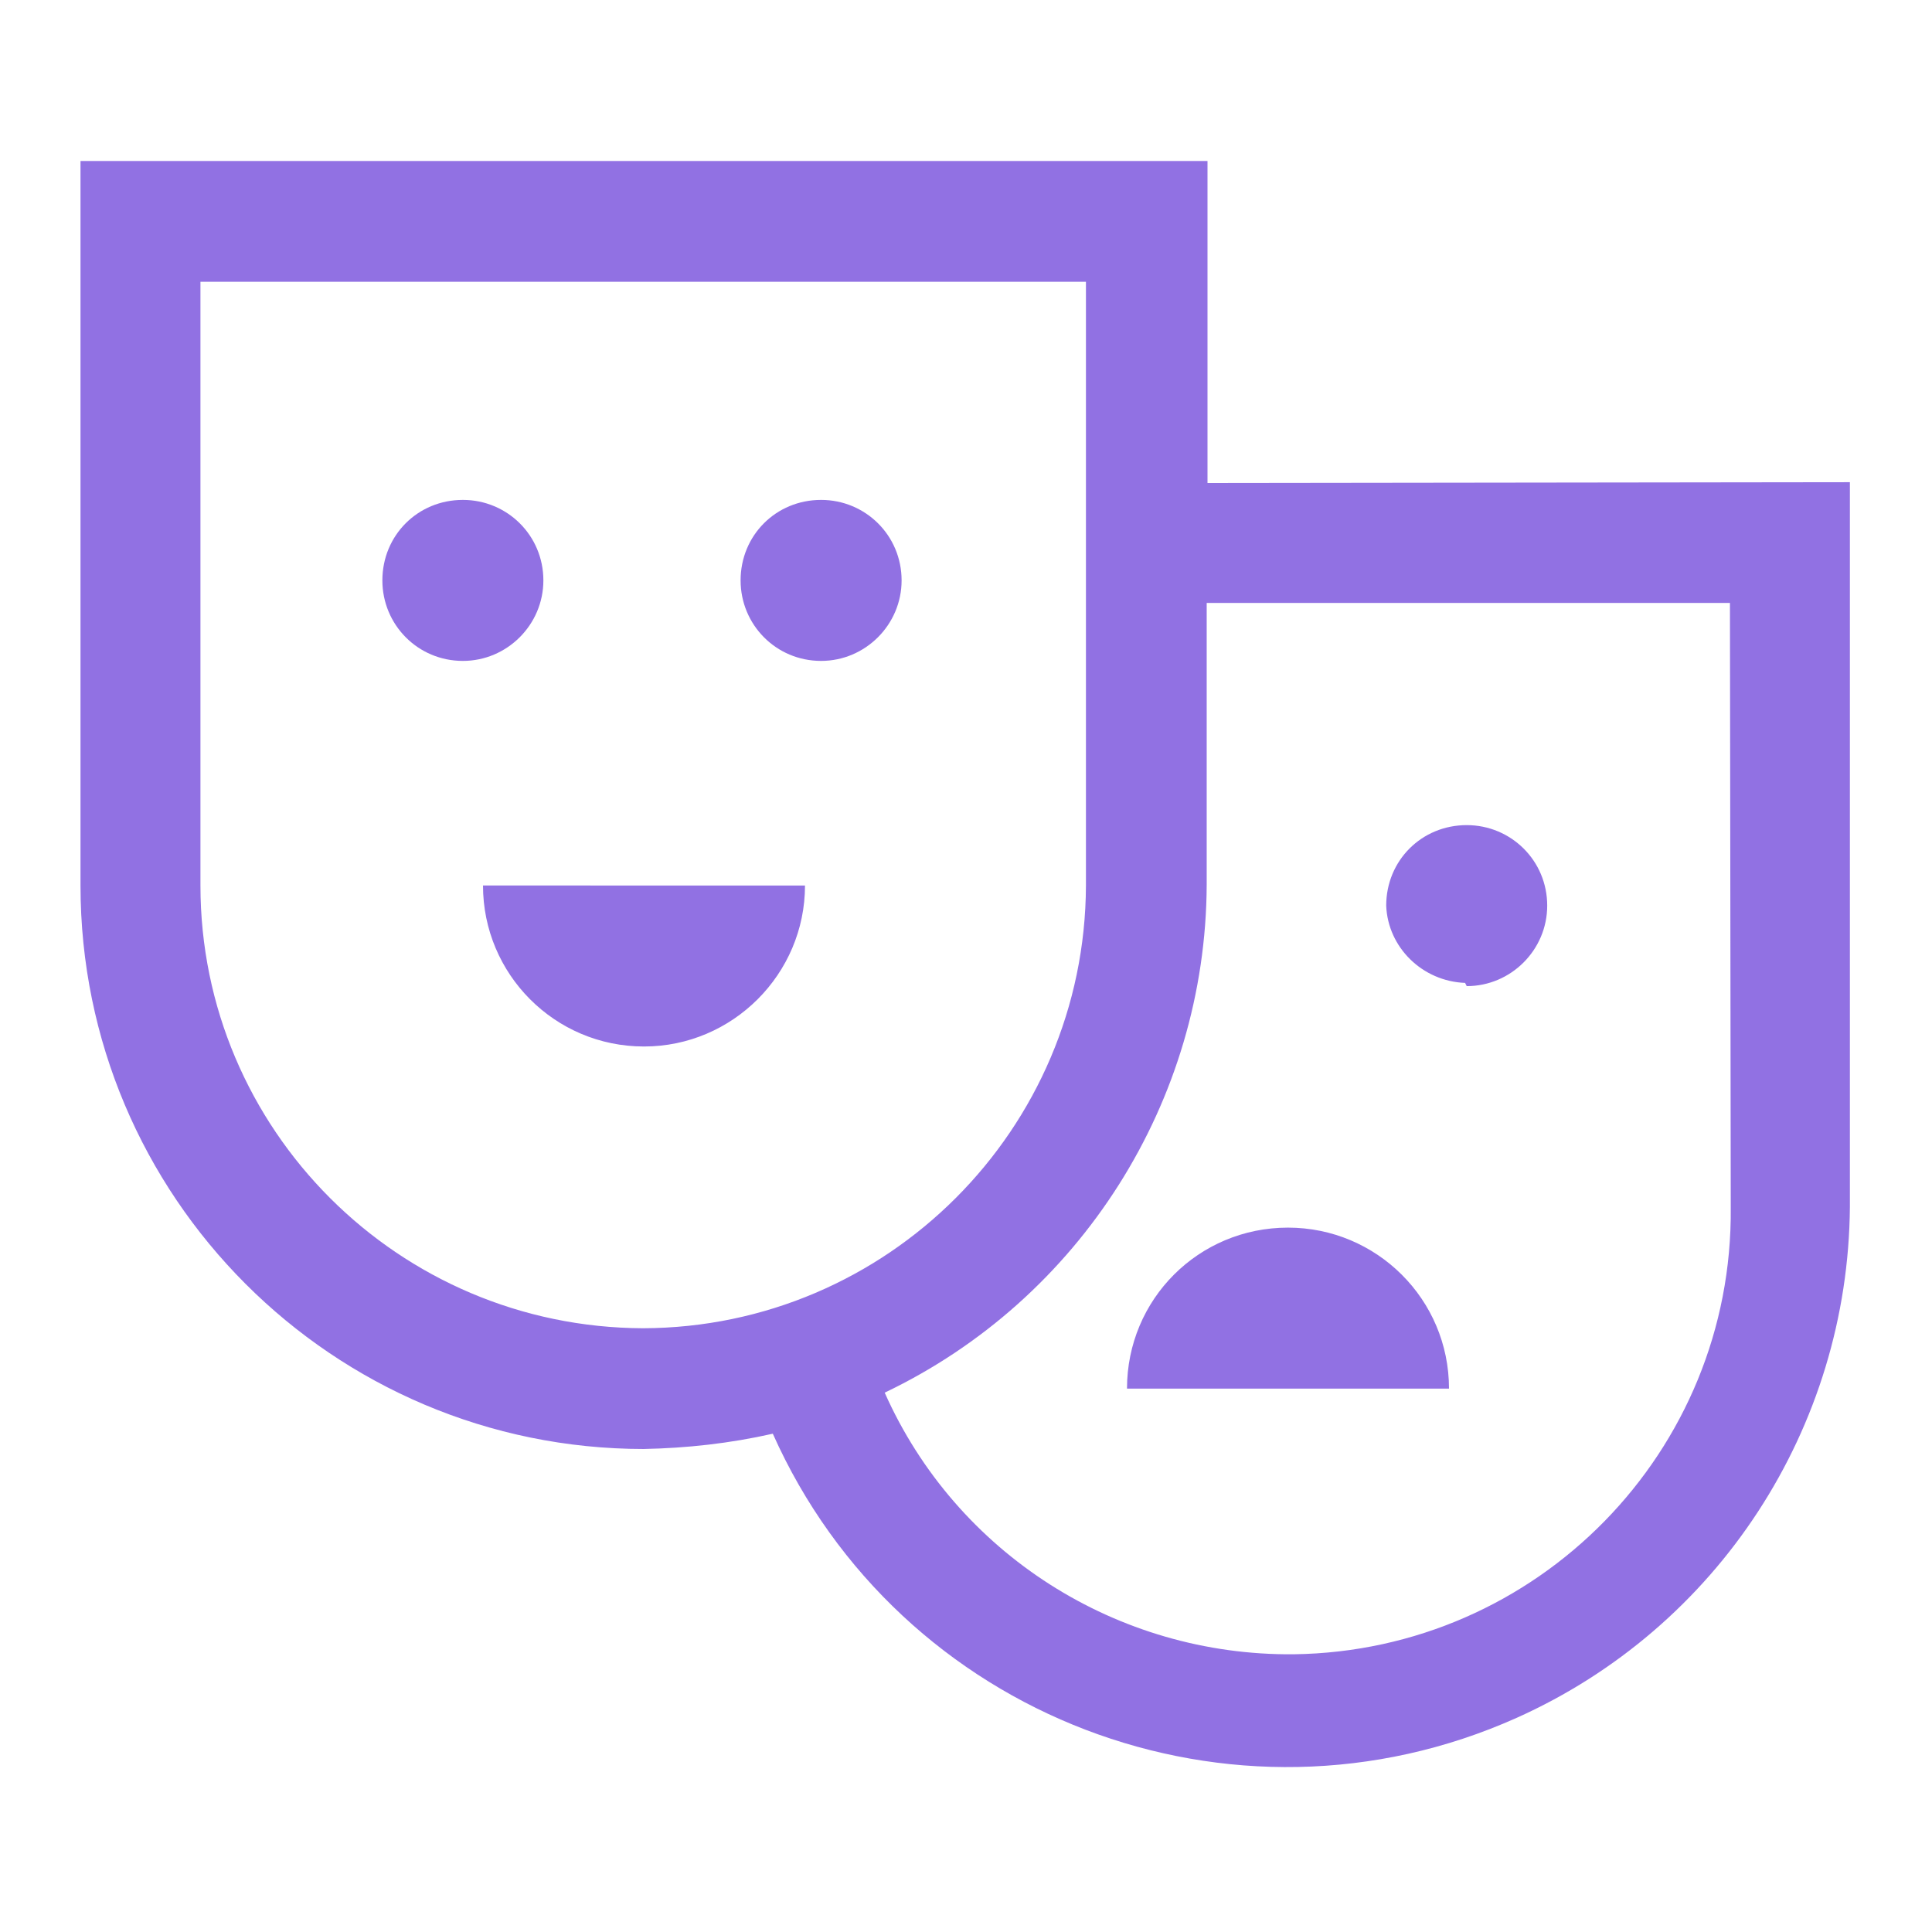
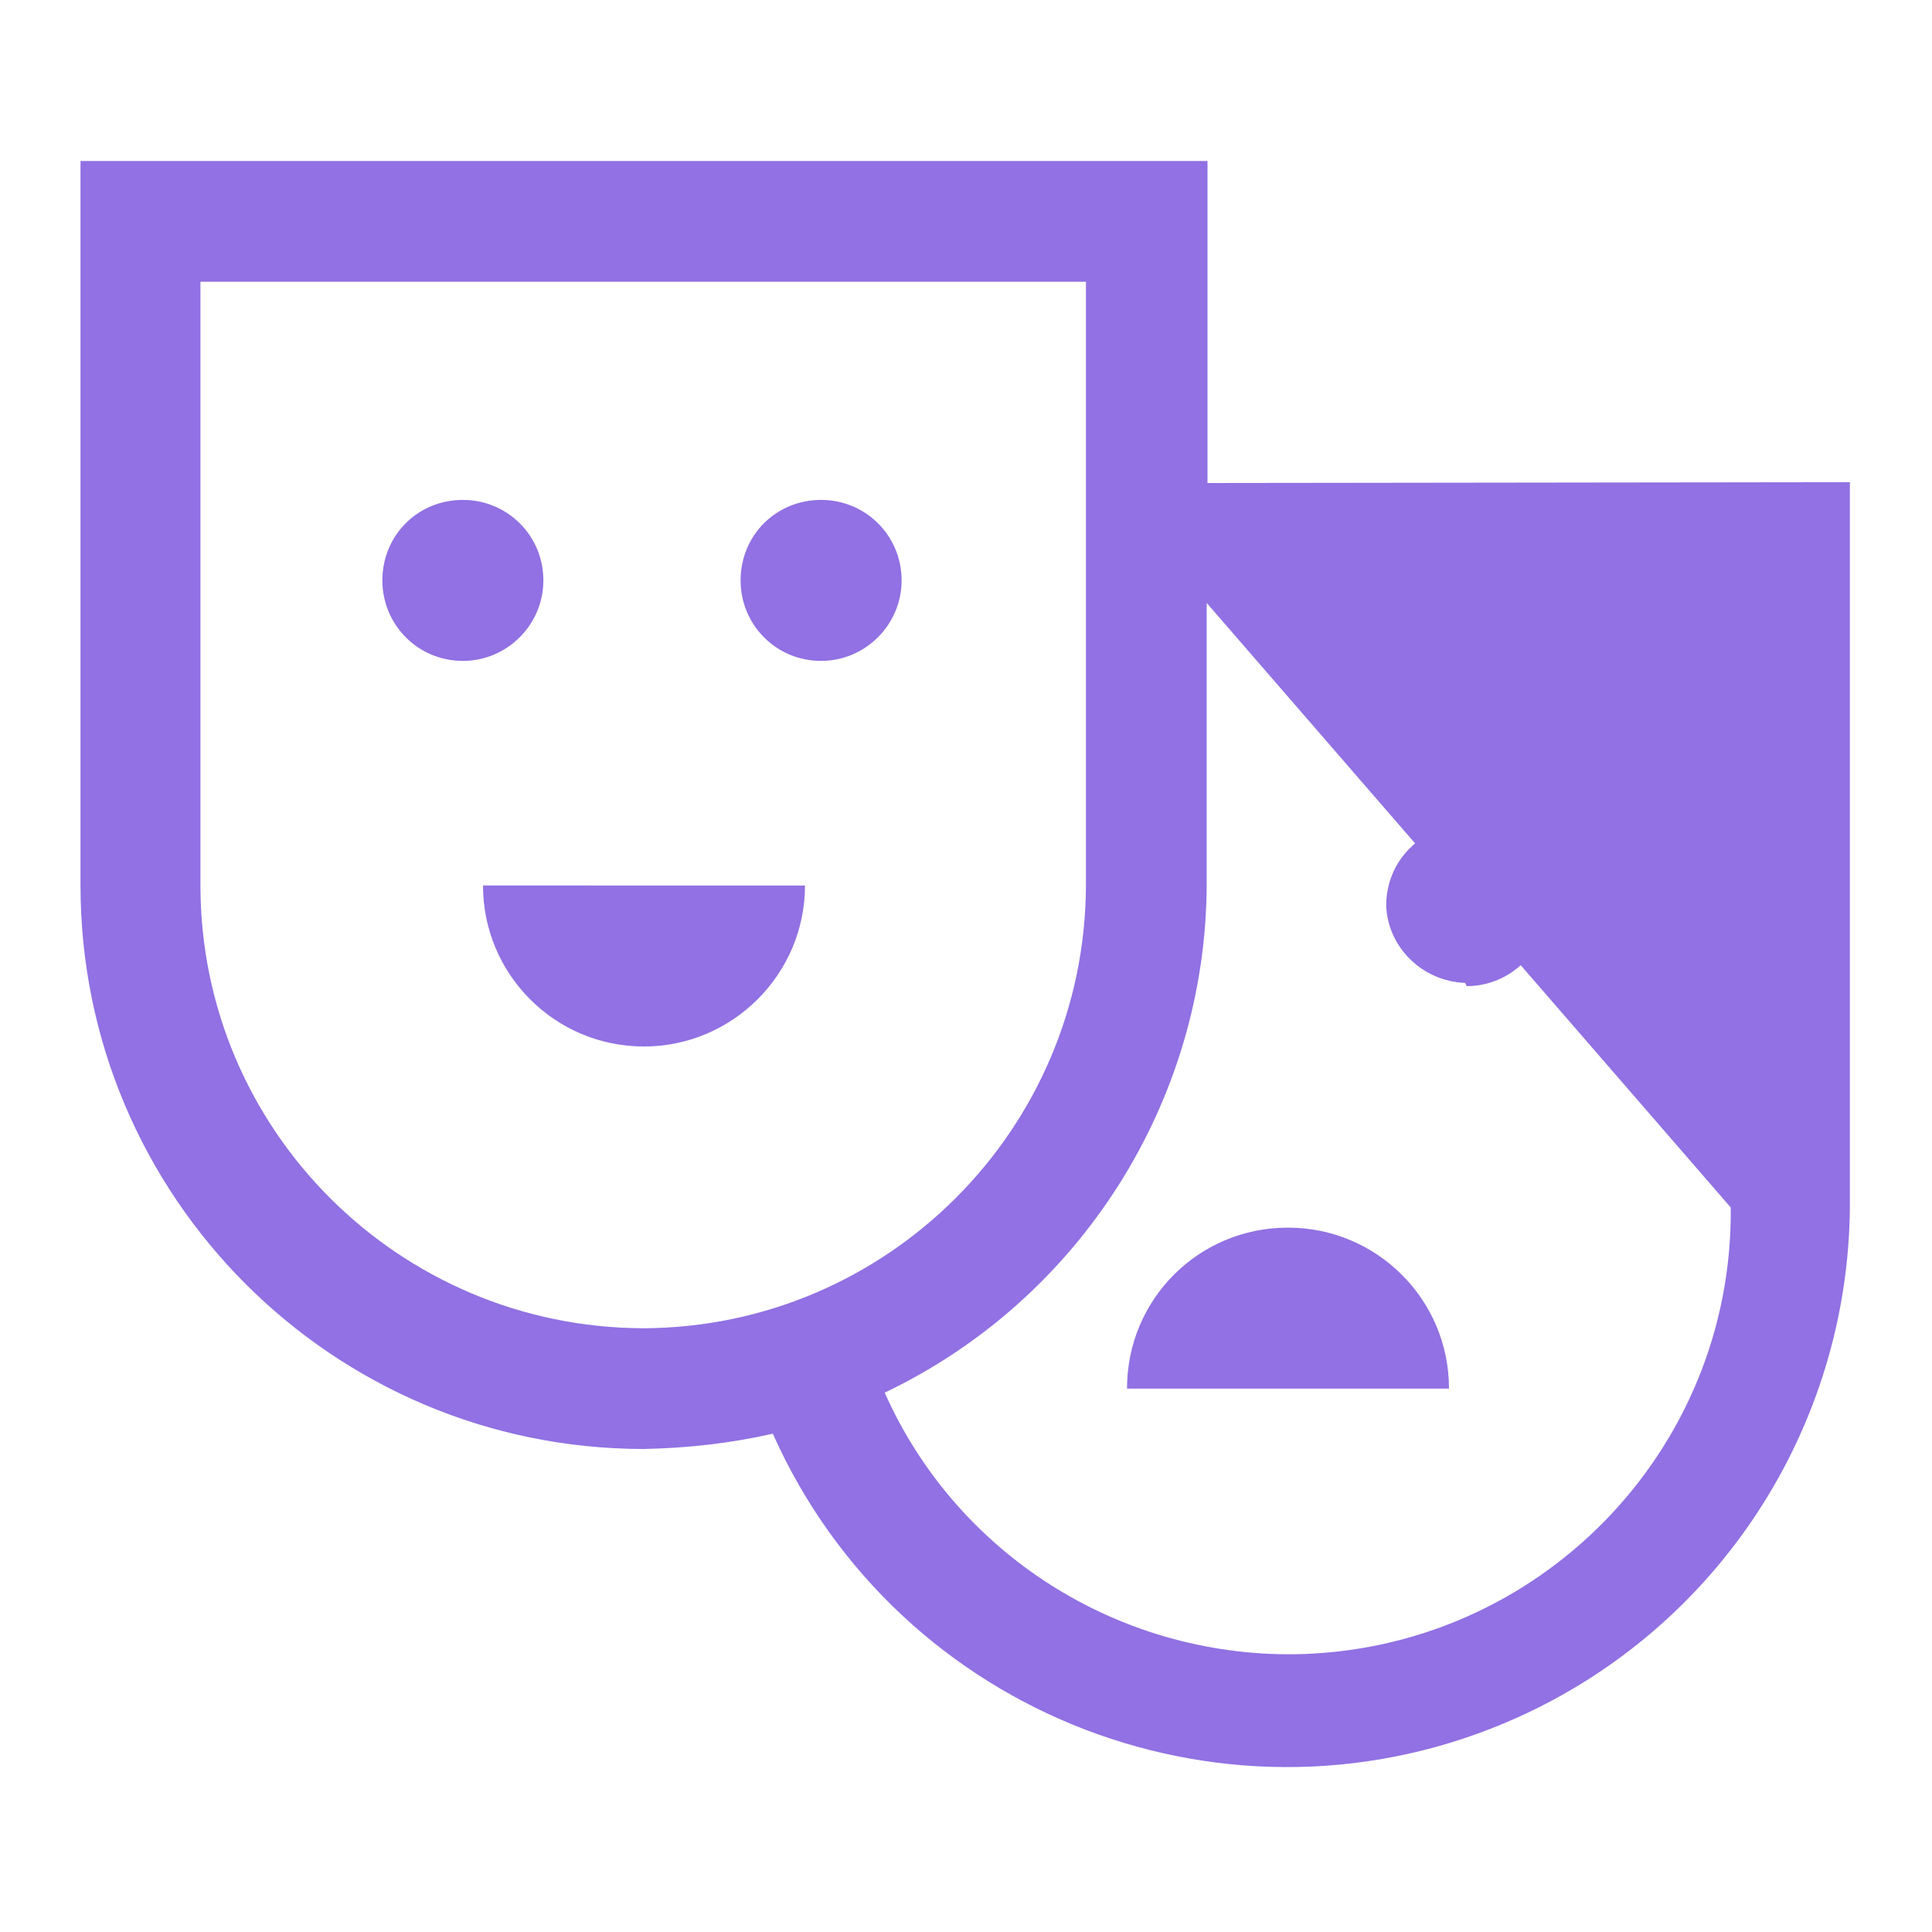
<svg xmlns="http://www.w3.org/2000/svg" viewBox="0 0 24 24">
-   <path fill="#9171E3" d="M14 17.25h4v0c0-1.11-.9-2-2-2 -1.11 0-2 .89-2 2Zm4.22-5v0c.55 0 1-.45 1-1 0-.56-.45-1-1-1 -.56 0-1 .44-1 1v0c.02.52.45.94.98.96ZM15 6V2H1v9 0c0 3.86 3.13 7 7 7H7.99c.54-.01 1.08-.07 1.61-.19v0c1.57 3.52 5.71 5.11 9.24 3.53 2.5-1.12 4.12-3.6 4.14-6.35v-9ZM8 16.5H7.99c-3.04-.01-5.5-2.47-5.5-5.5V3.5h11V11v0c-.01 3.03-2.47 5.49-5.5 5.5ZM21.5 15v0c.03 3.03-2.4 5.51-5.43 5.55 -2.19.02-4.19-1.25-5.08-3.25h0c2.43-1.16 3.99-3.62 4-6.31v-3.5h6.5ZM8 13v0c1.1 0 2-.9 2-2H6v0c0 1.1.89 2 2 2Zm2.2-6.79v0c-.56 0-1 .44-1 1 0 .55.44 1 1 1 .55 0 1-.45 1-1v0c0-.56-.45-1-1-1Zm-3.45 1v0c0-.56-.45-1-1-1 -.56 0-1 .44-1 1v0c0 .55.44 1 1 1 .55 0 1-.45 1-1Z" />
+   <path fill="#9171E3" d="M14 17.25h4v0c0-1.11-.9-2-2-2 -1.11 0-2 .89-2 2Zm4.22-5v0c.55 0 1-.45 1-1 0-.56-.45-1-1-1 -.56 0-1 .44-1 1v0c.02.52.45.94.98.96ZM15 6V2H1v9 0c0 3.86 3.13 7 7 7H7.99c.54-.01 1.08-.07 1.61-.19v0c1.57 3.52 5.71 5.11 9.24 3.53 2.5-1.12 4.12-3.6 4.14-6.35v-9ZM8 16.5H7.99c-3.04-.01-5.5-2.47-5.5-5.5V3.5h11V11v0c-.01 3.03-2.47 5.49-5.5 5.5ZM21.5 15v0c.03 3.03-2.4 5.51-5.43 5.55 -2.19.02-4.19-1.25-5.08-3.25h0c2.43-1.16 3.99-3.62 4-6.31v-3.5ZM8 13v0c1.1 0 2-.9 2-2H6v0c0 1.1.89 2 2 2Zm2.2-6.79v0c-.56 0-1 .44-1 1 0 .55.44 1 1 1 .55 0 1-.45 1-1v0c0-.56-.45-1-1-1Zm-3.45 1v0c0-.56-.45-1-1-1 -.56 0-1 .44-1 1v0c0 .55.44 1 1 1 .55 0 1-.45 1-1Z" />
</svg>